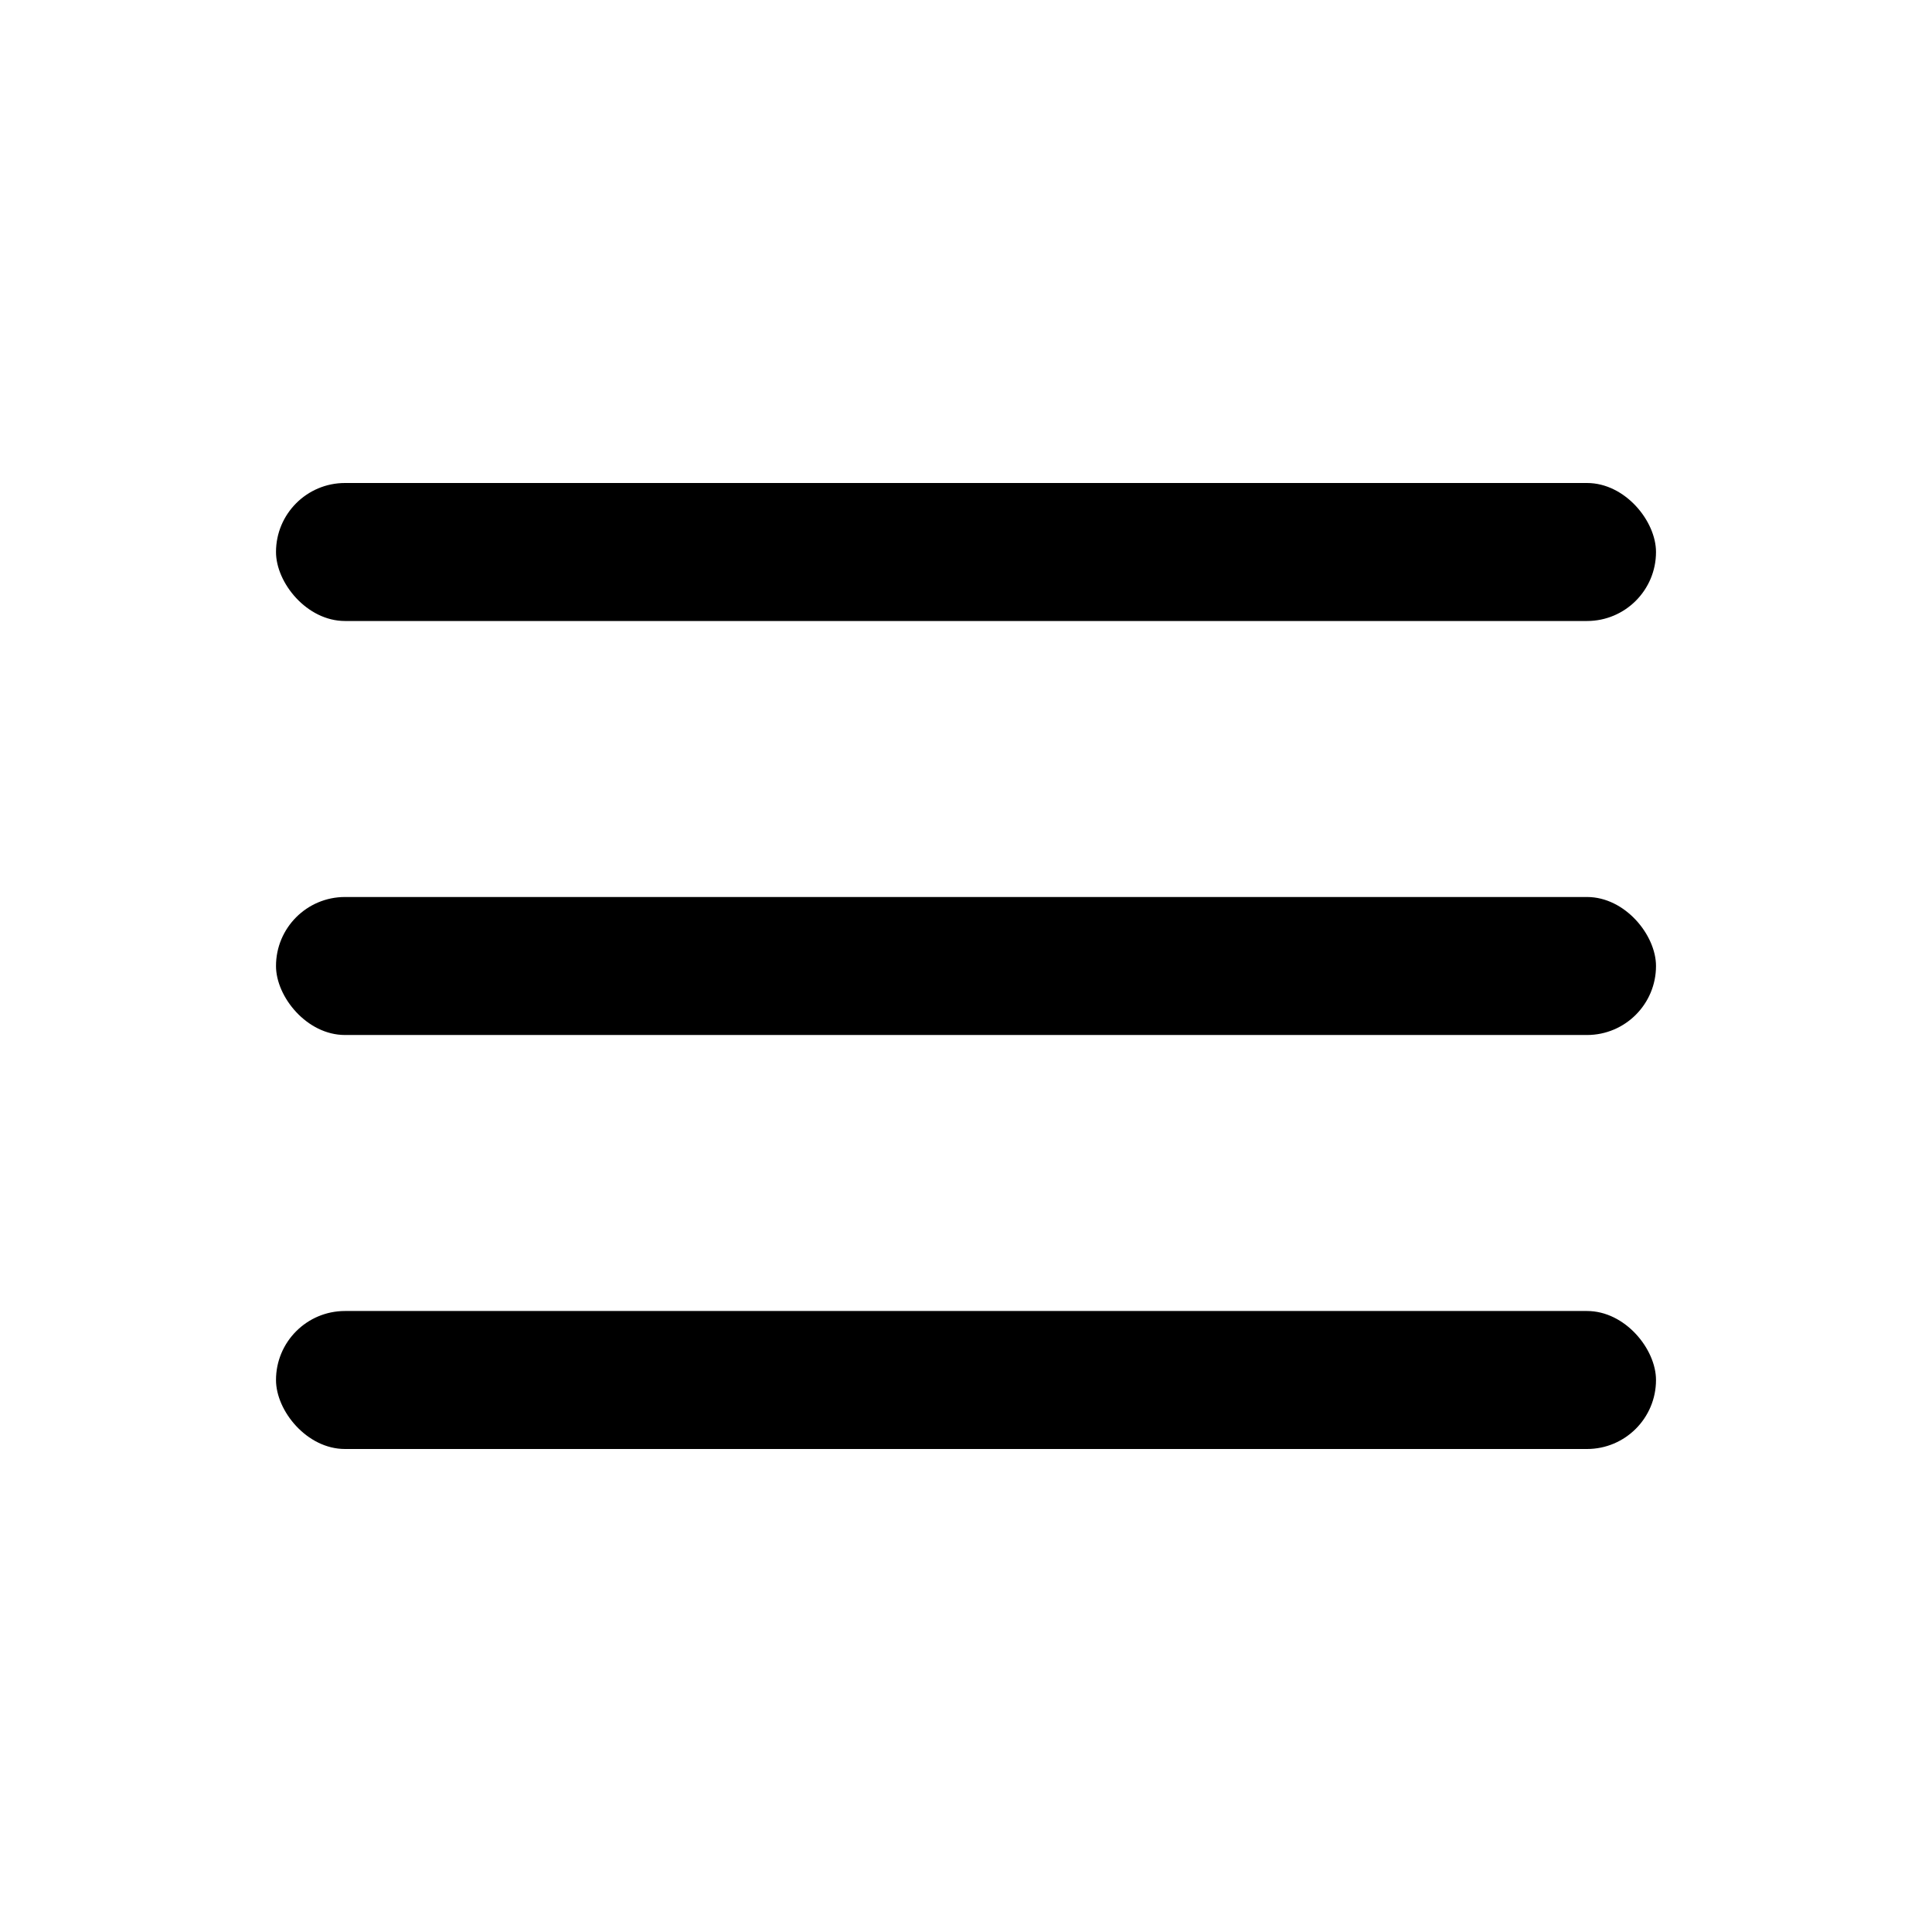
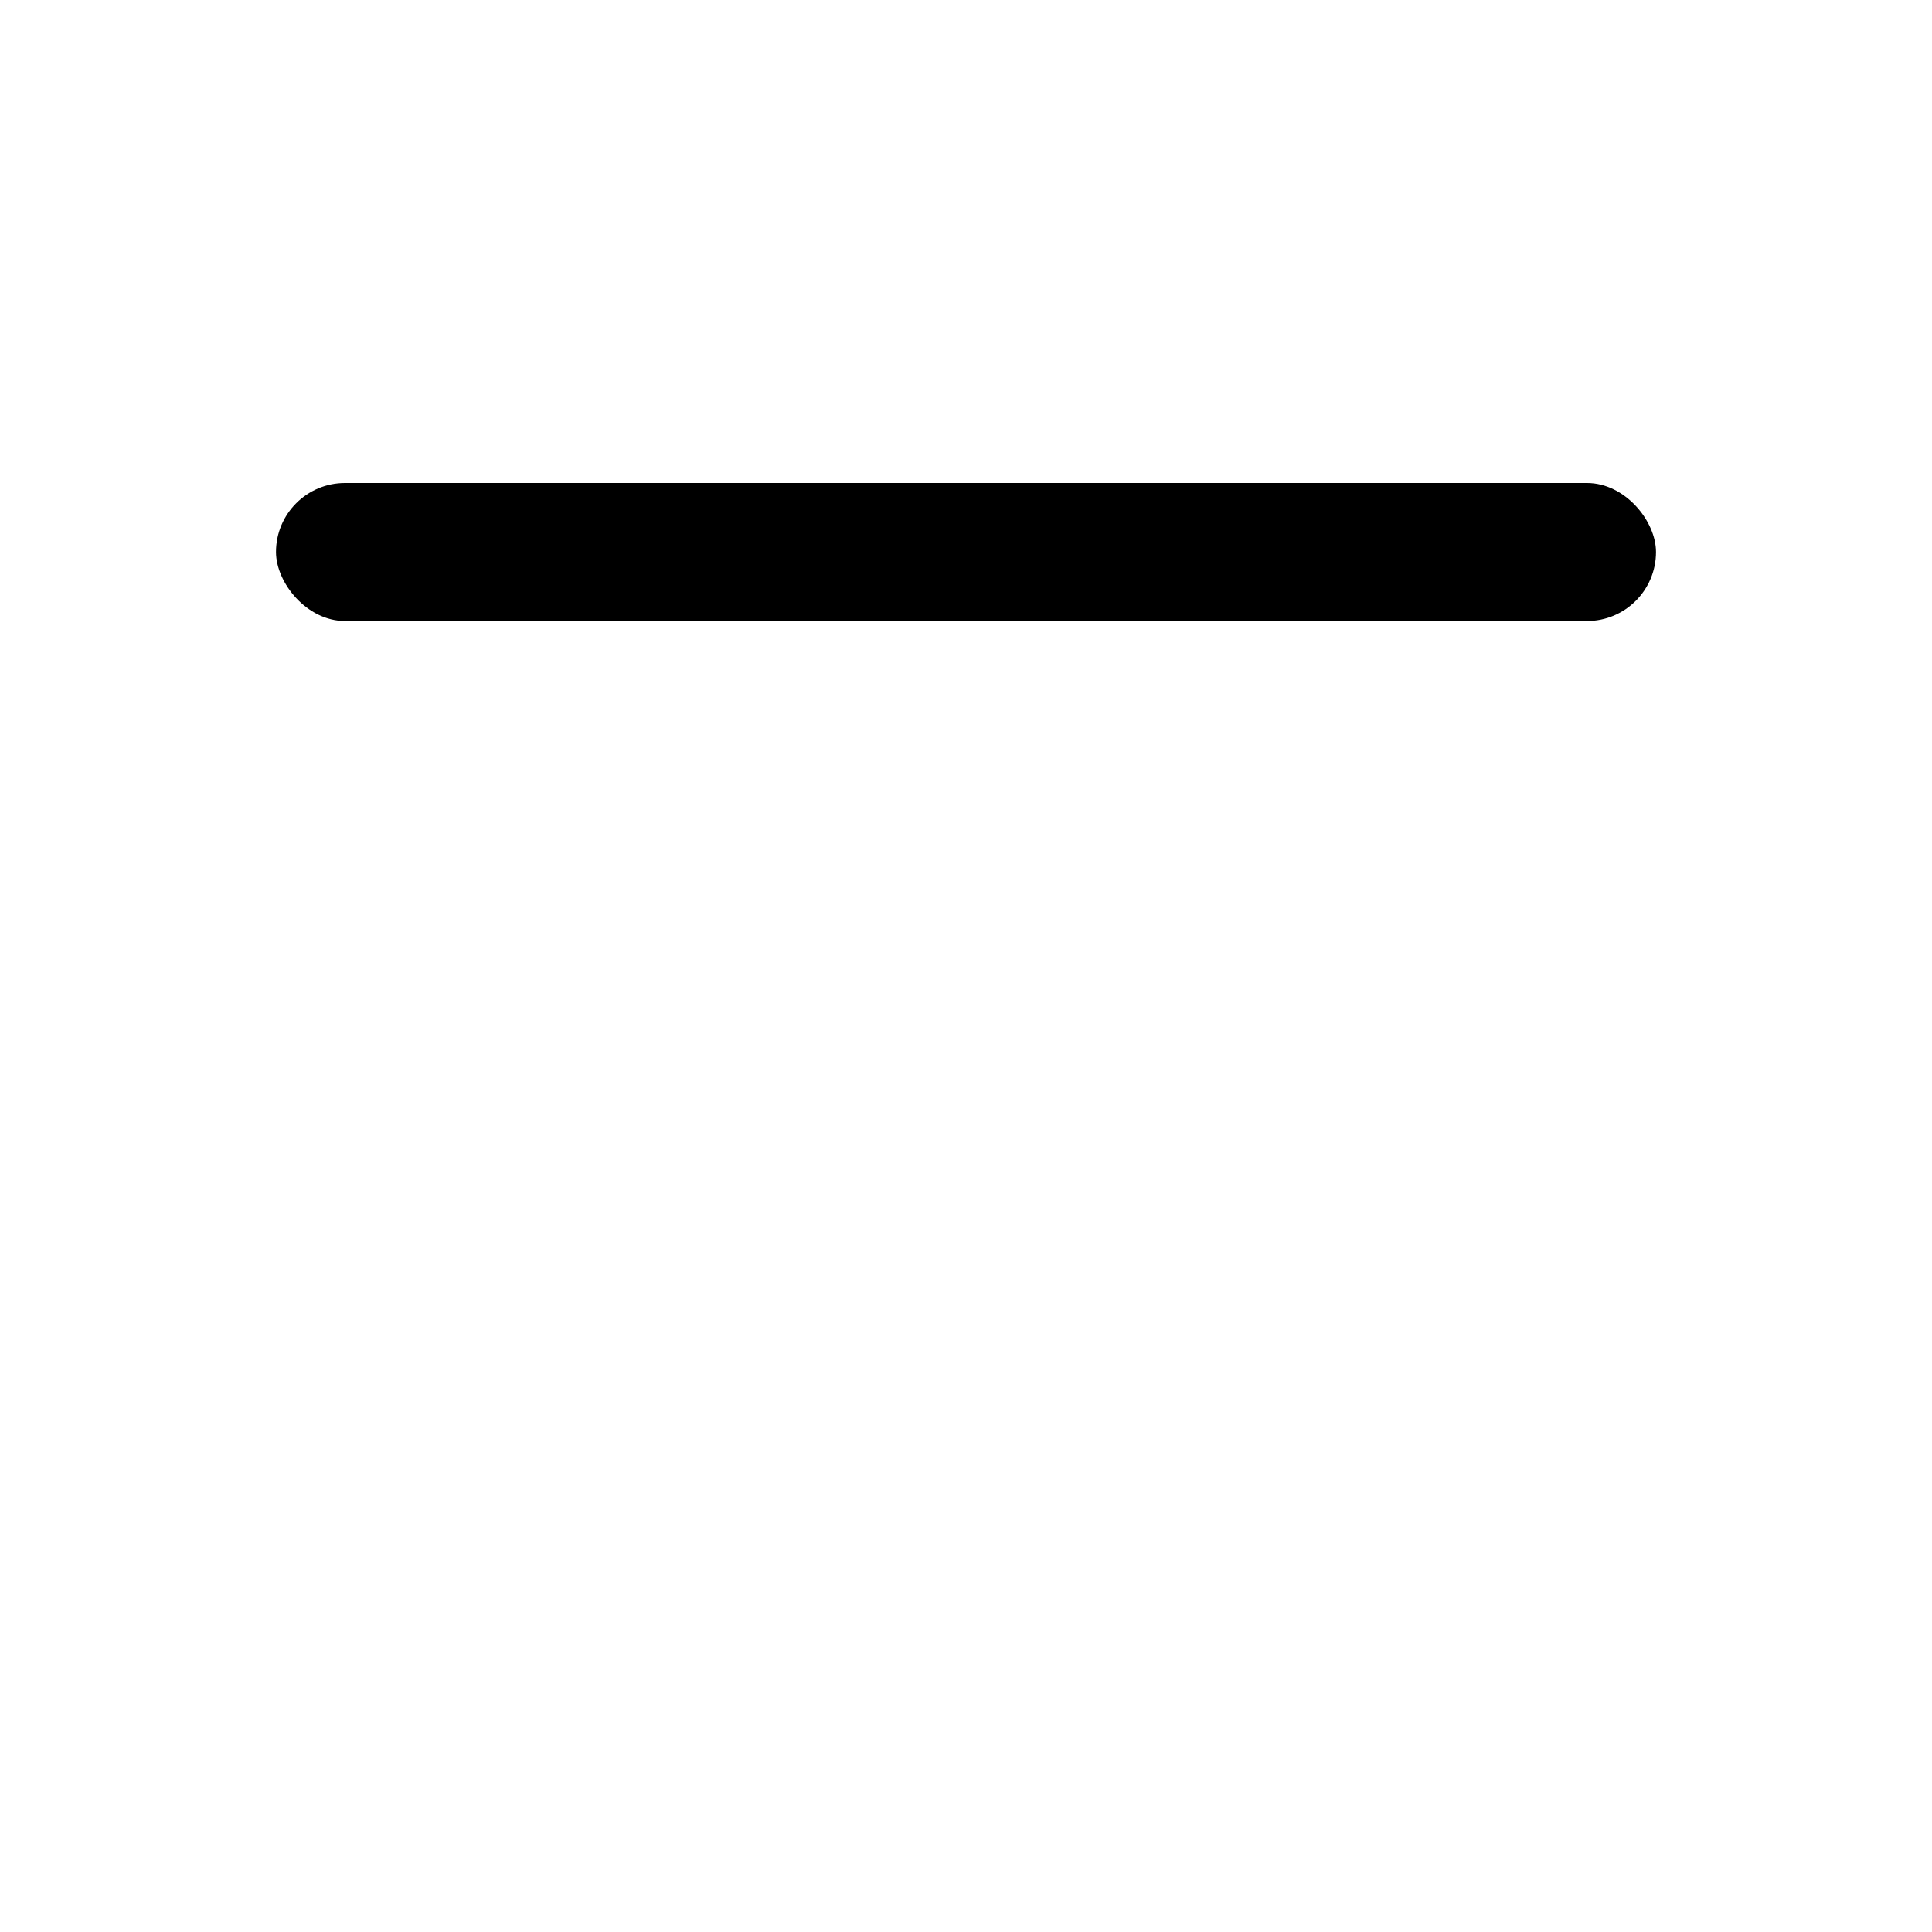
<svg xmlns="http://www.w3.org/2000/svg" width="28" height="28" viewBox="0 0 28 28" fill="none">
-   <rect x="4" y="13" width="20" height="2" rx="1" fill="black" />
-   <rect x="4" y="19" width="20" height="2" rx="1" fill="black" />
  <rect x="4" y="7" width="20" height="2" rx="1" fill="black" />
</svg>